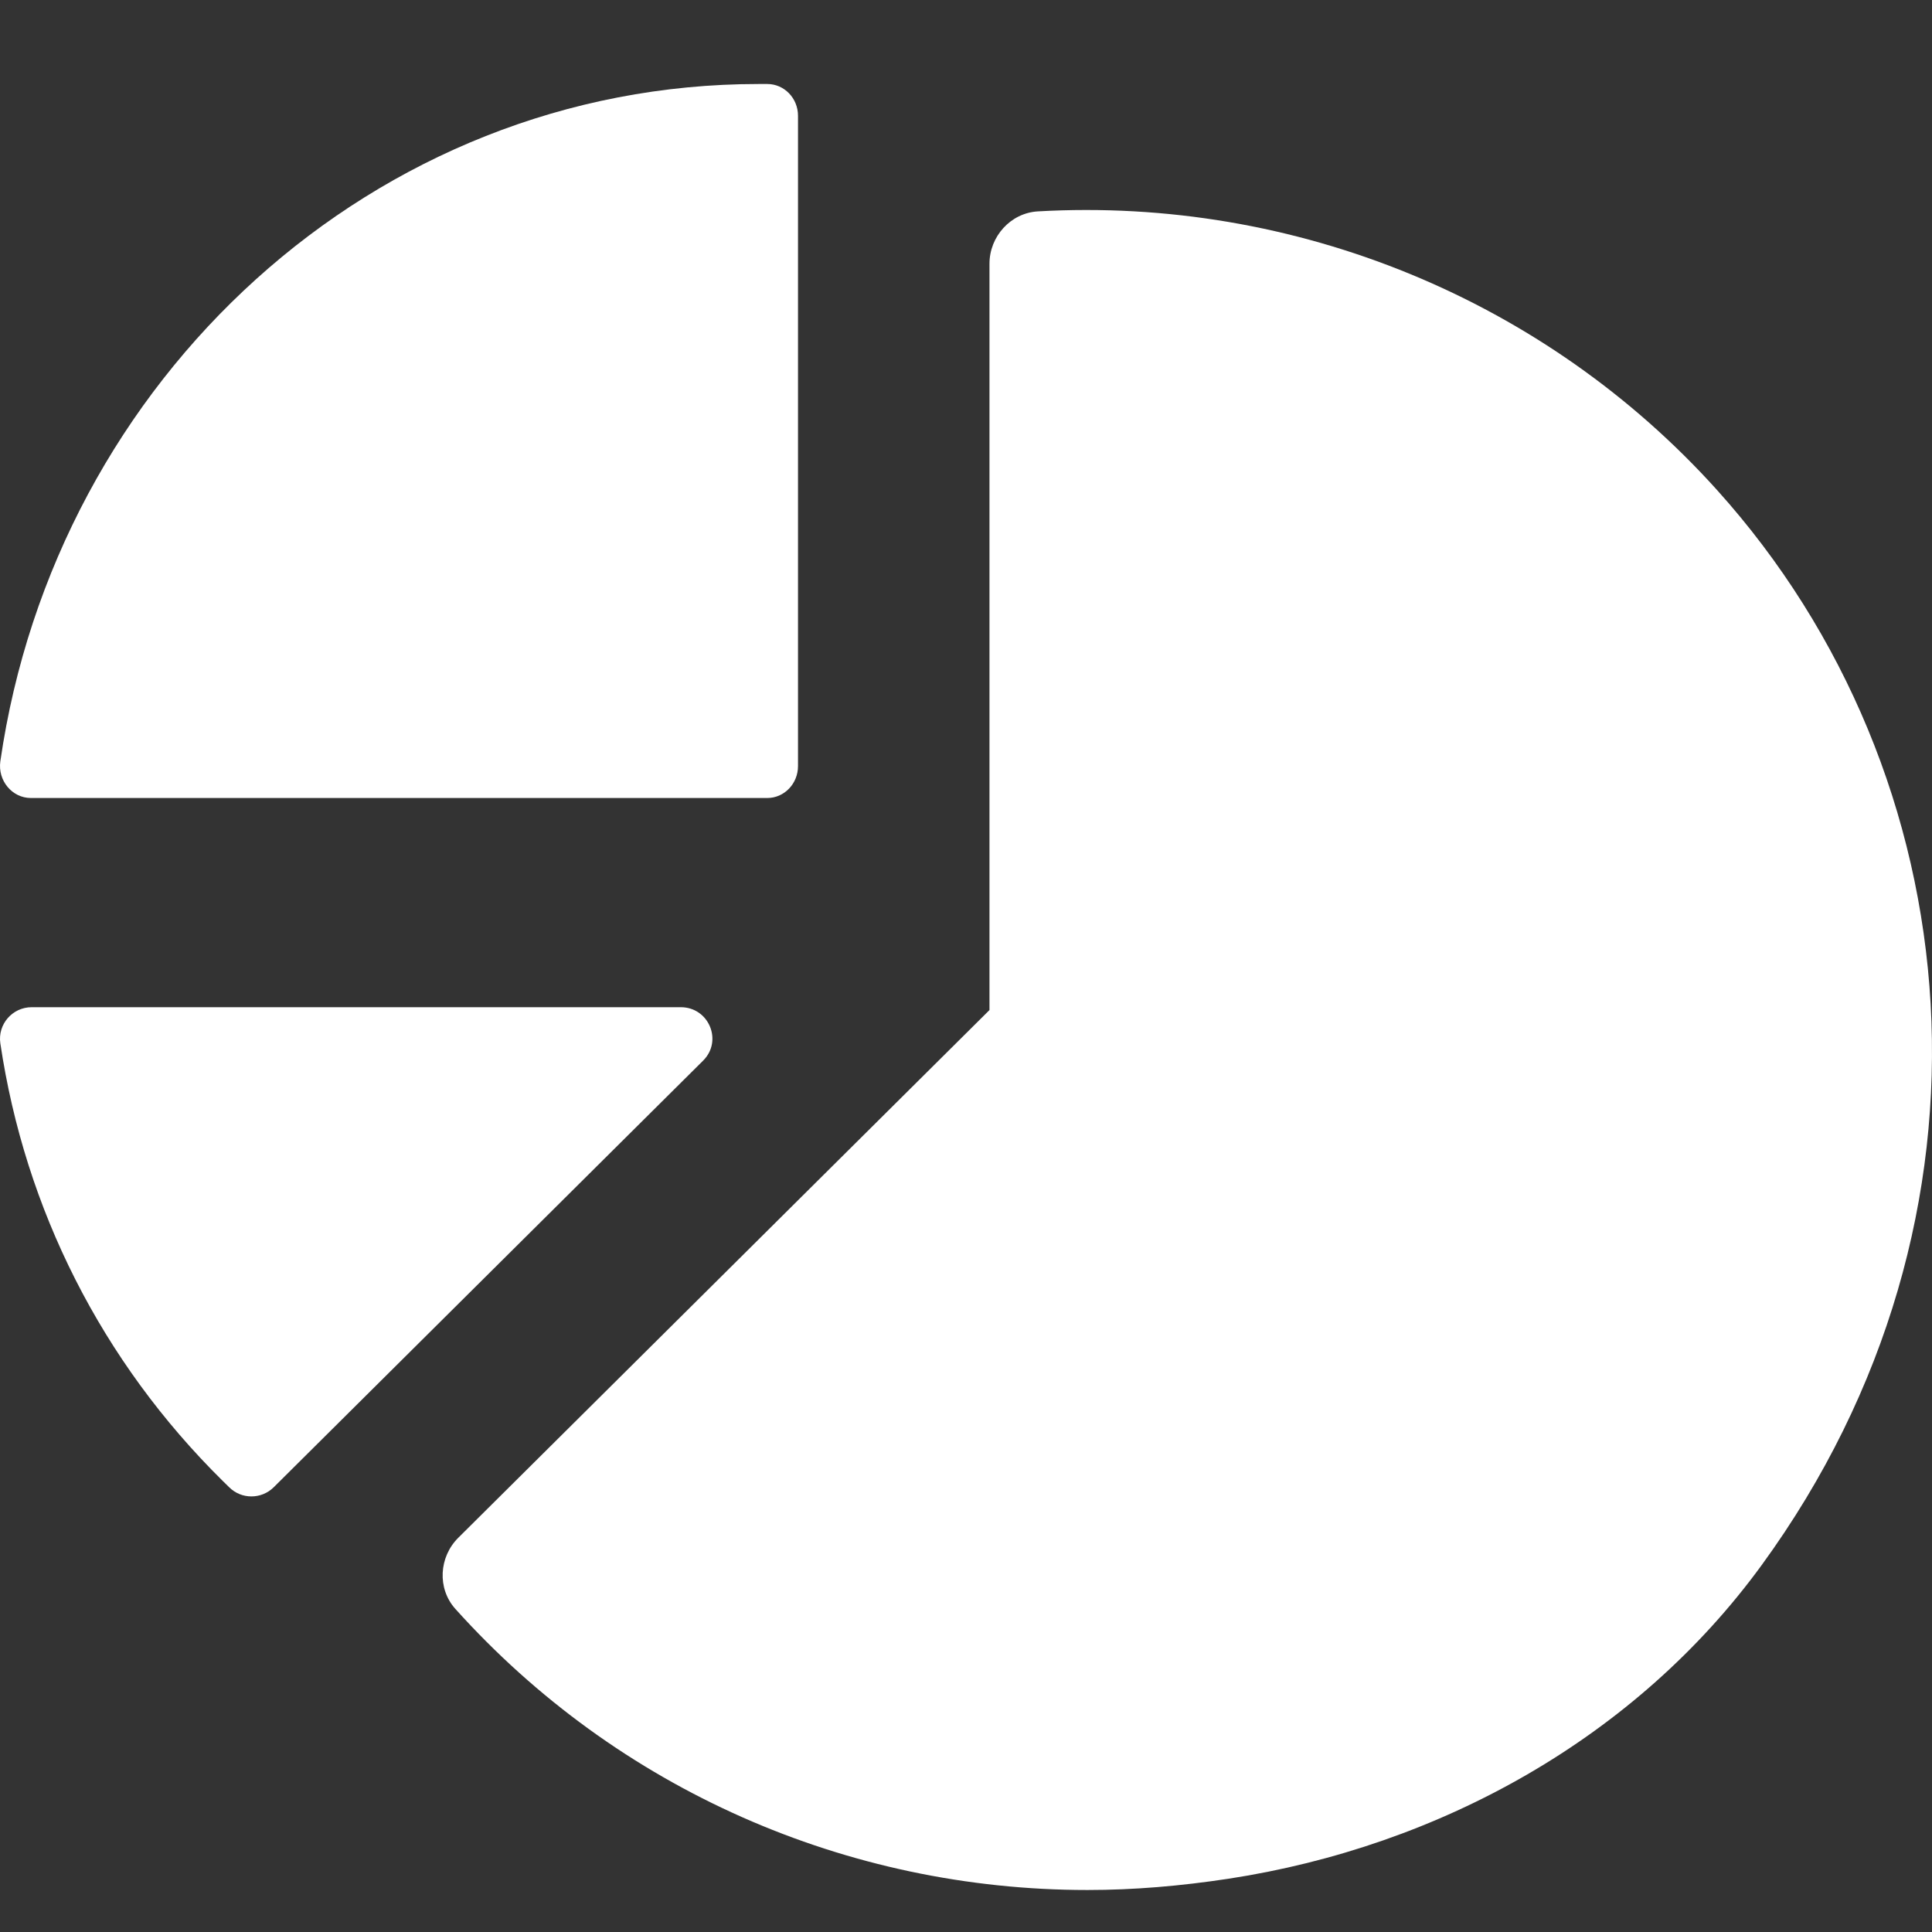
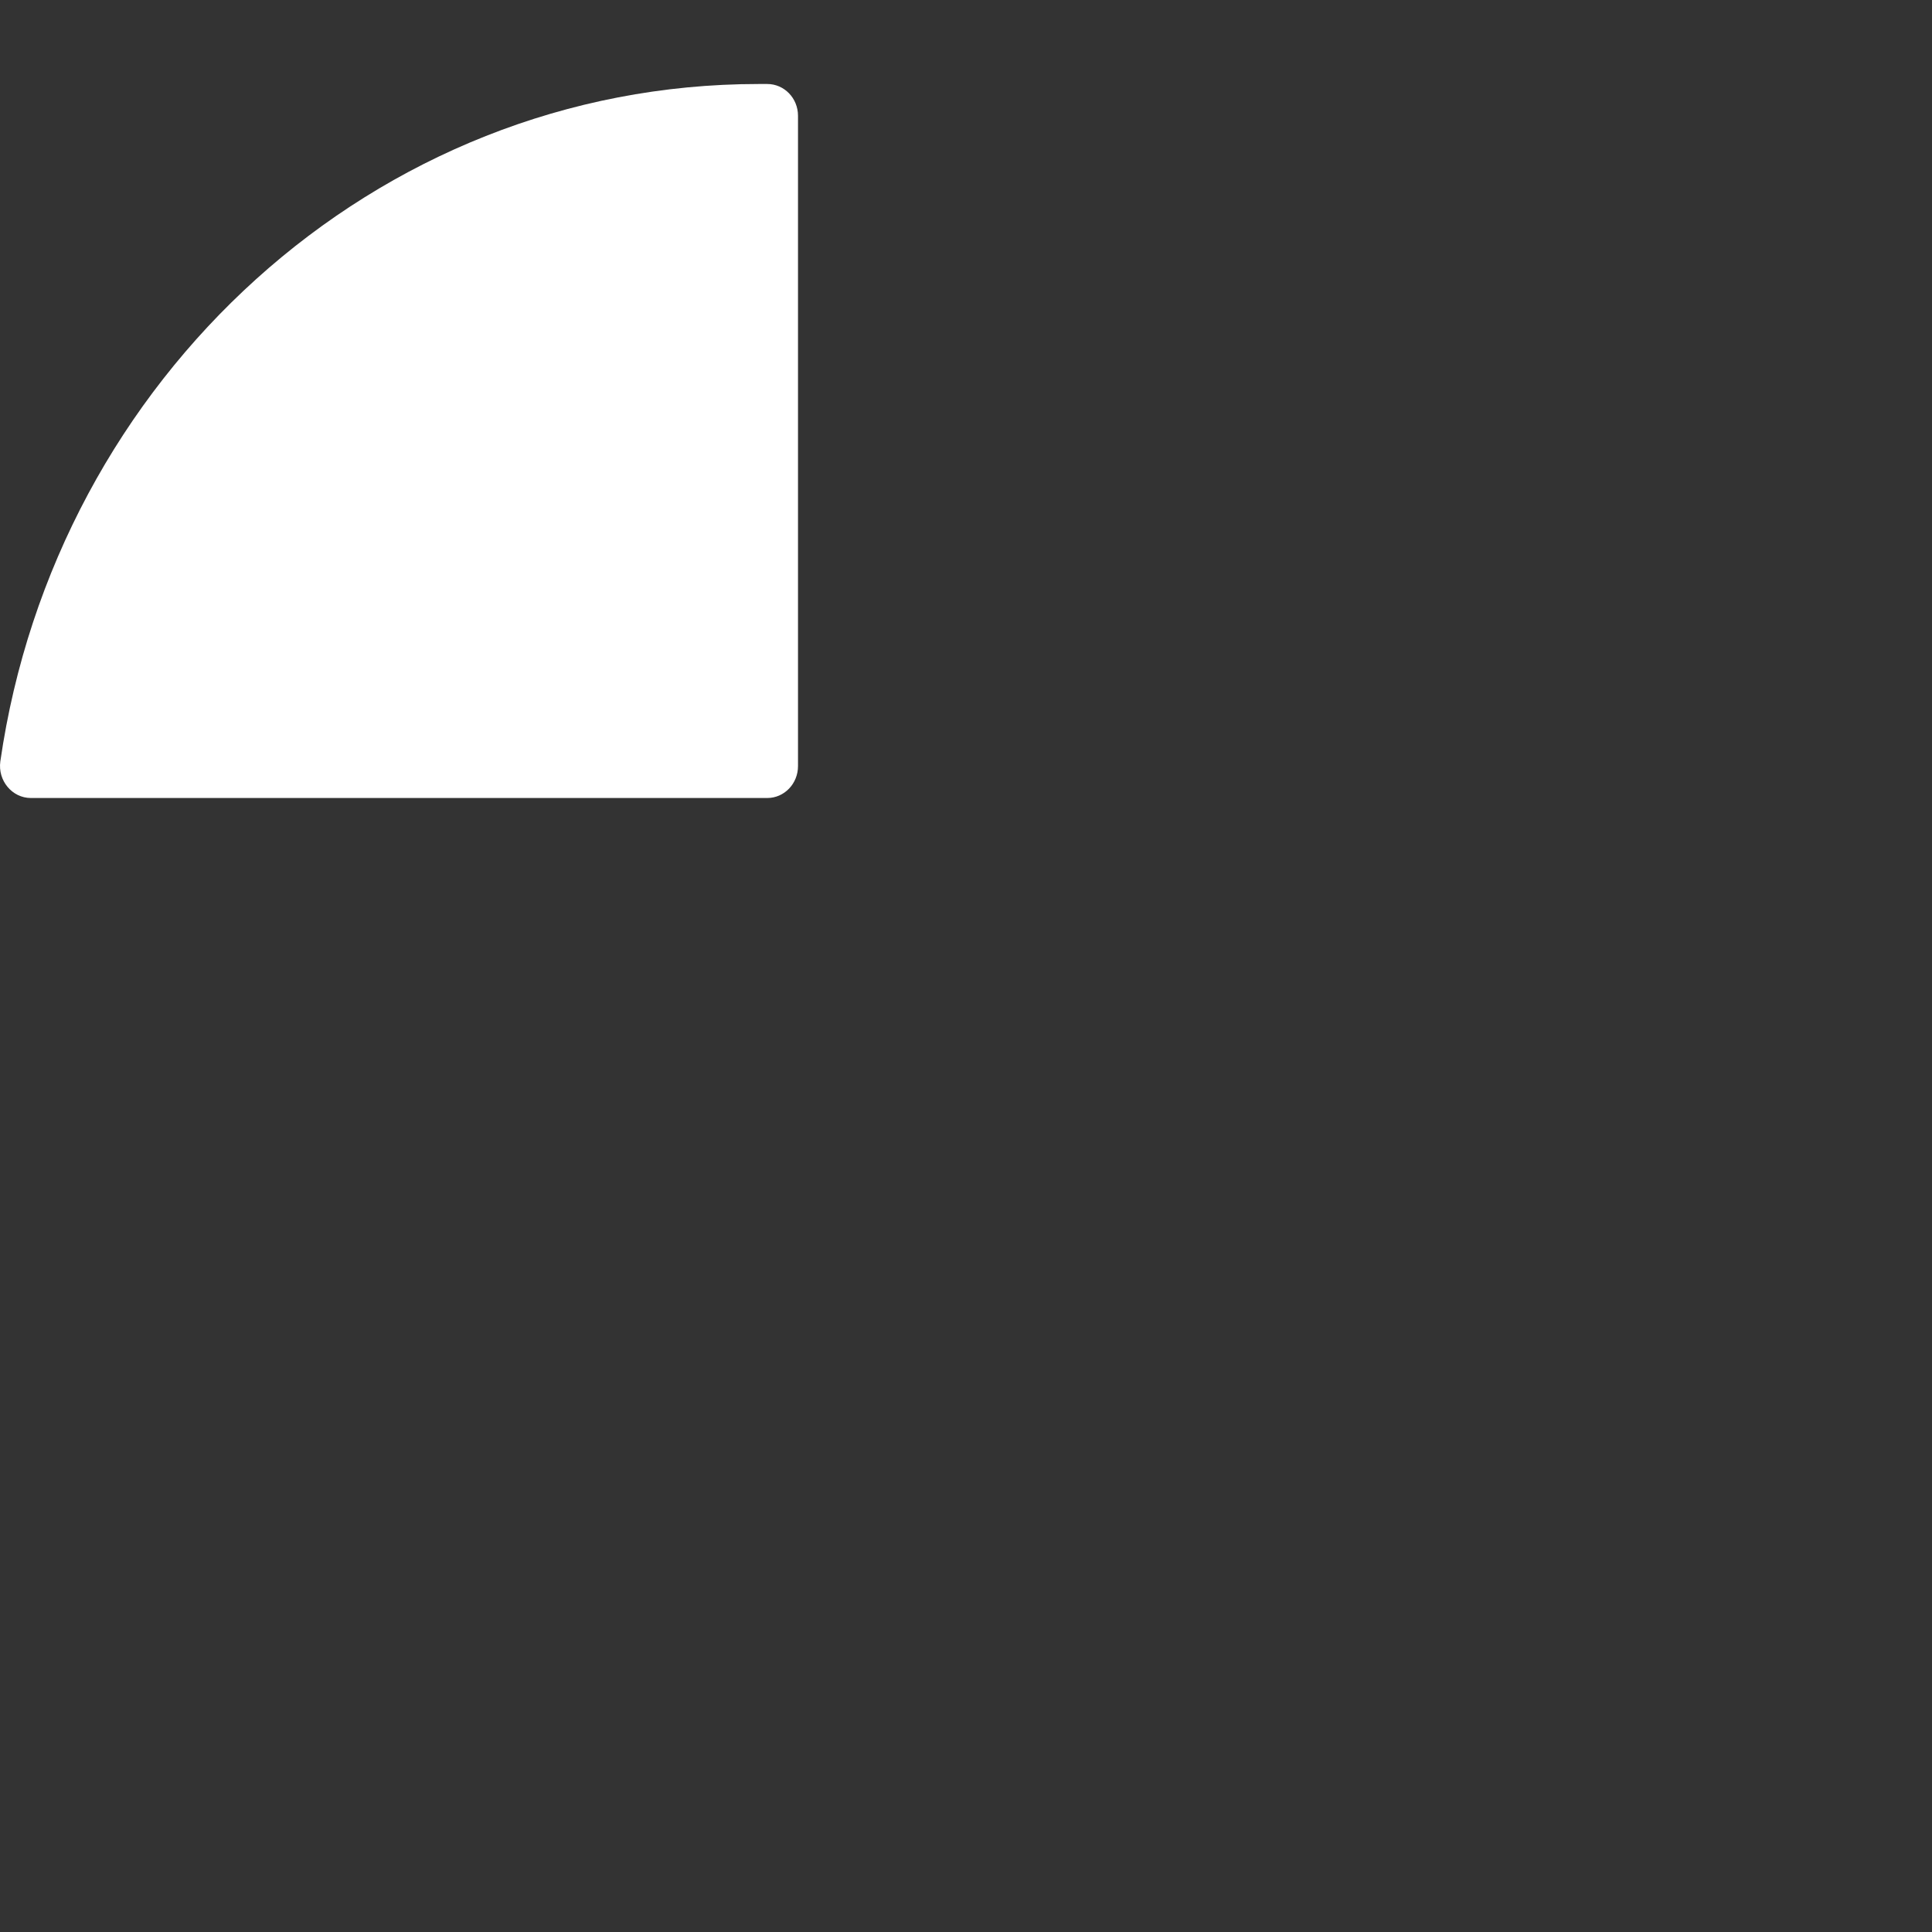
<svg xmlns="http://www.w3.org/2000/svg" width="46" height="46" viewBox="0 0 46 46" fill="none">
  <rect x="0" y="0" width="46" height="46" fill="#333333" stroke="none" />
  <g id="Icons">
    <path id="Vector" d="M18.063 2H18.269C18.672 2 19 2.337 19 2.756V18.241C19 18.661 18.672 19 18.269 19H0.734C0.289 19 -0.057 18.585 0.008 18.127C1.324 9.012 8.917 2 18.063 2Z" fill="white" />
-     <path id="Vector_2" d="M23.559 6.277V24.049L10.912 36.613C10.45 37.072 10.407 37.821 10.84 38.305C14.703 42.605 20.168 45 25.891 45C27.001 45 28.109 44.905 29.248 44.732C34.288 43.961 38.959 41.365 41.947 37.261C47.981 28.977 46.99 18.447 40.879 11.664C36.807 7.144 30.848 4.682 24.71 5.033C24.06 5.071 23.559 5.633 23.559 6.279V6.277ZM16.209 23.981C16.879 23.981 17.215 24.785 16.739 25.255L6.518 35.41C6.225 35.701 5.749 35.703 5.456 35.41L5.305 35.262C2.42 32.416 0.594 28.786 0.008 24.841C-0.058 24.389 0.294 23.981 0.755 23.981H16.21H16.209Z" fill="white" />
  </g>
</svg>